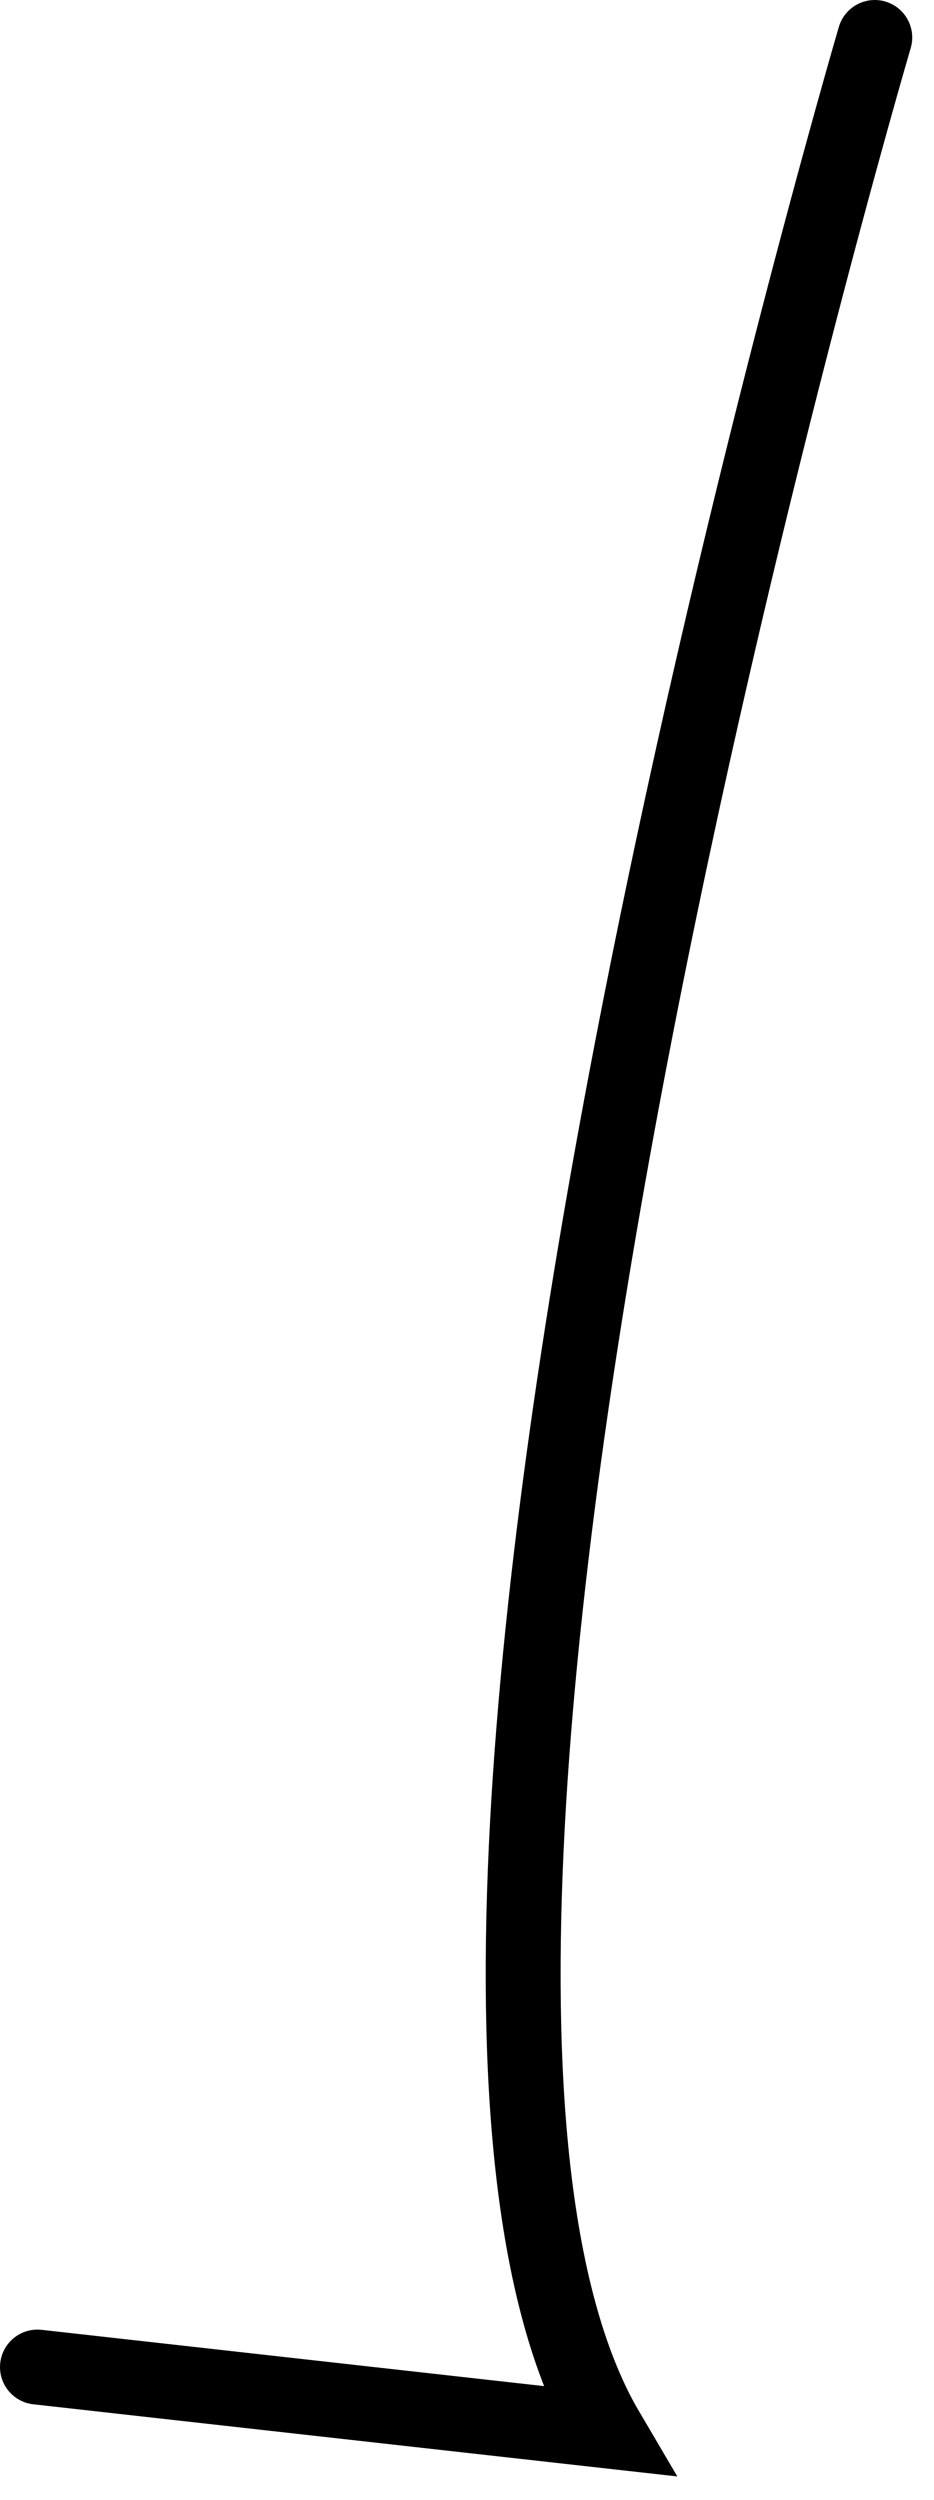
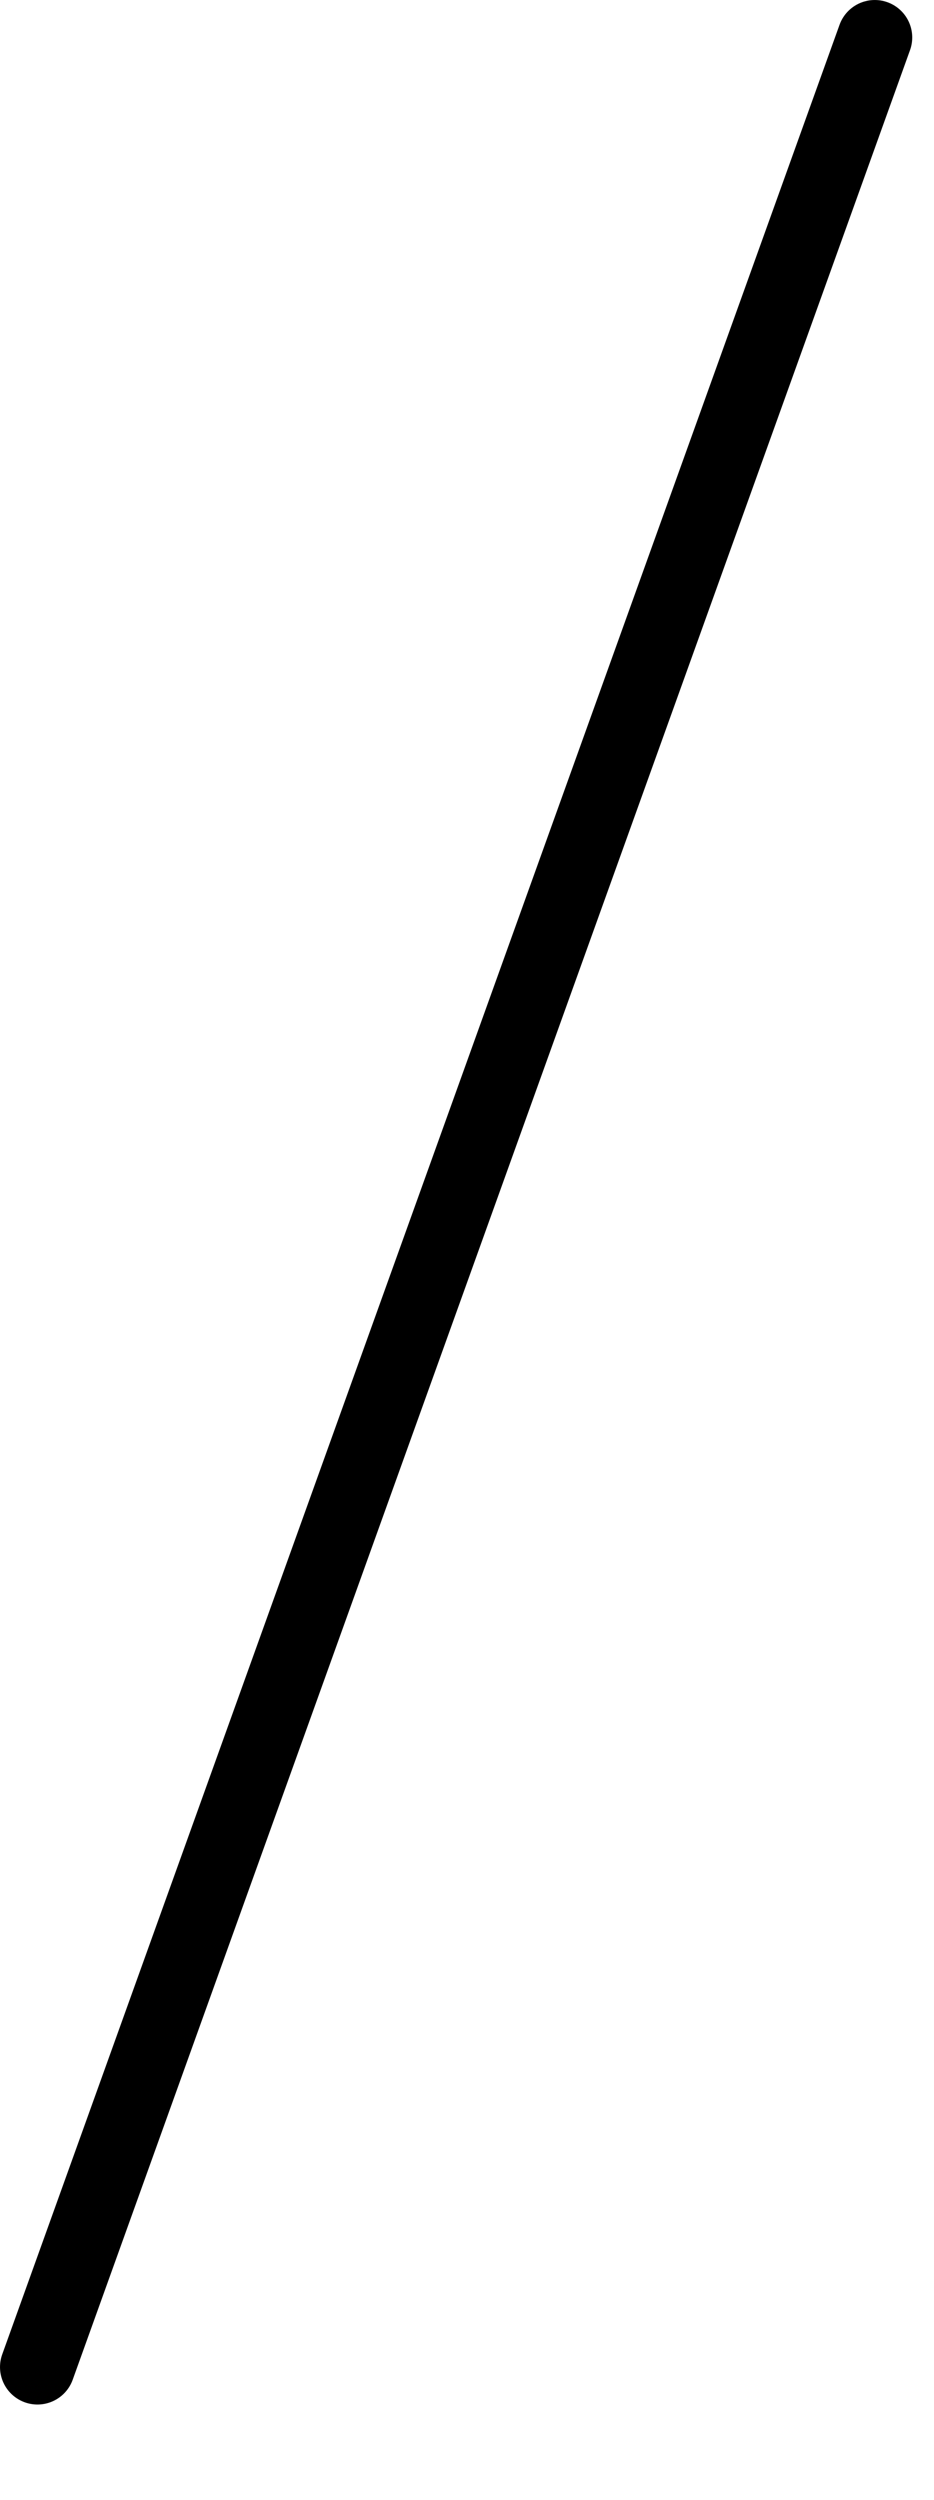
<svg xmlns="http://www.w3.org/2000/svg" width="37" height="99" viewBox="0 0 37 99" fill="none">
-   <path d="M34.654 1.484C34.654 1.484 12.529 76.692 24.048 96.26L1.484 93.733" stroke="black" stroke-width="2.967" stroke-miterlimit="10" stroke-linecap="round" />
+   <path d="M34.654 1.484L1.484 93.733" stroke="black" stroke-width="2.967" stroke-miterlimit="10" stroke-linecap="round" />
</svg>